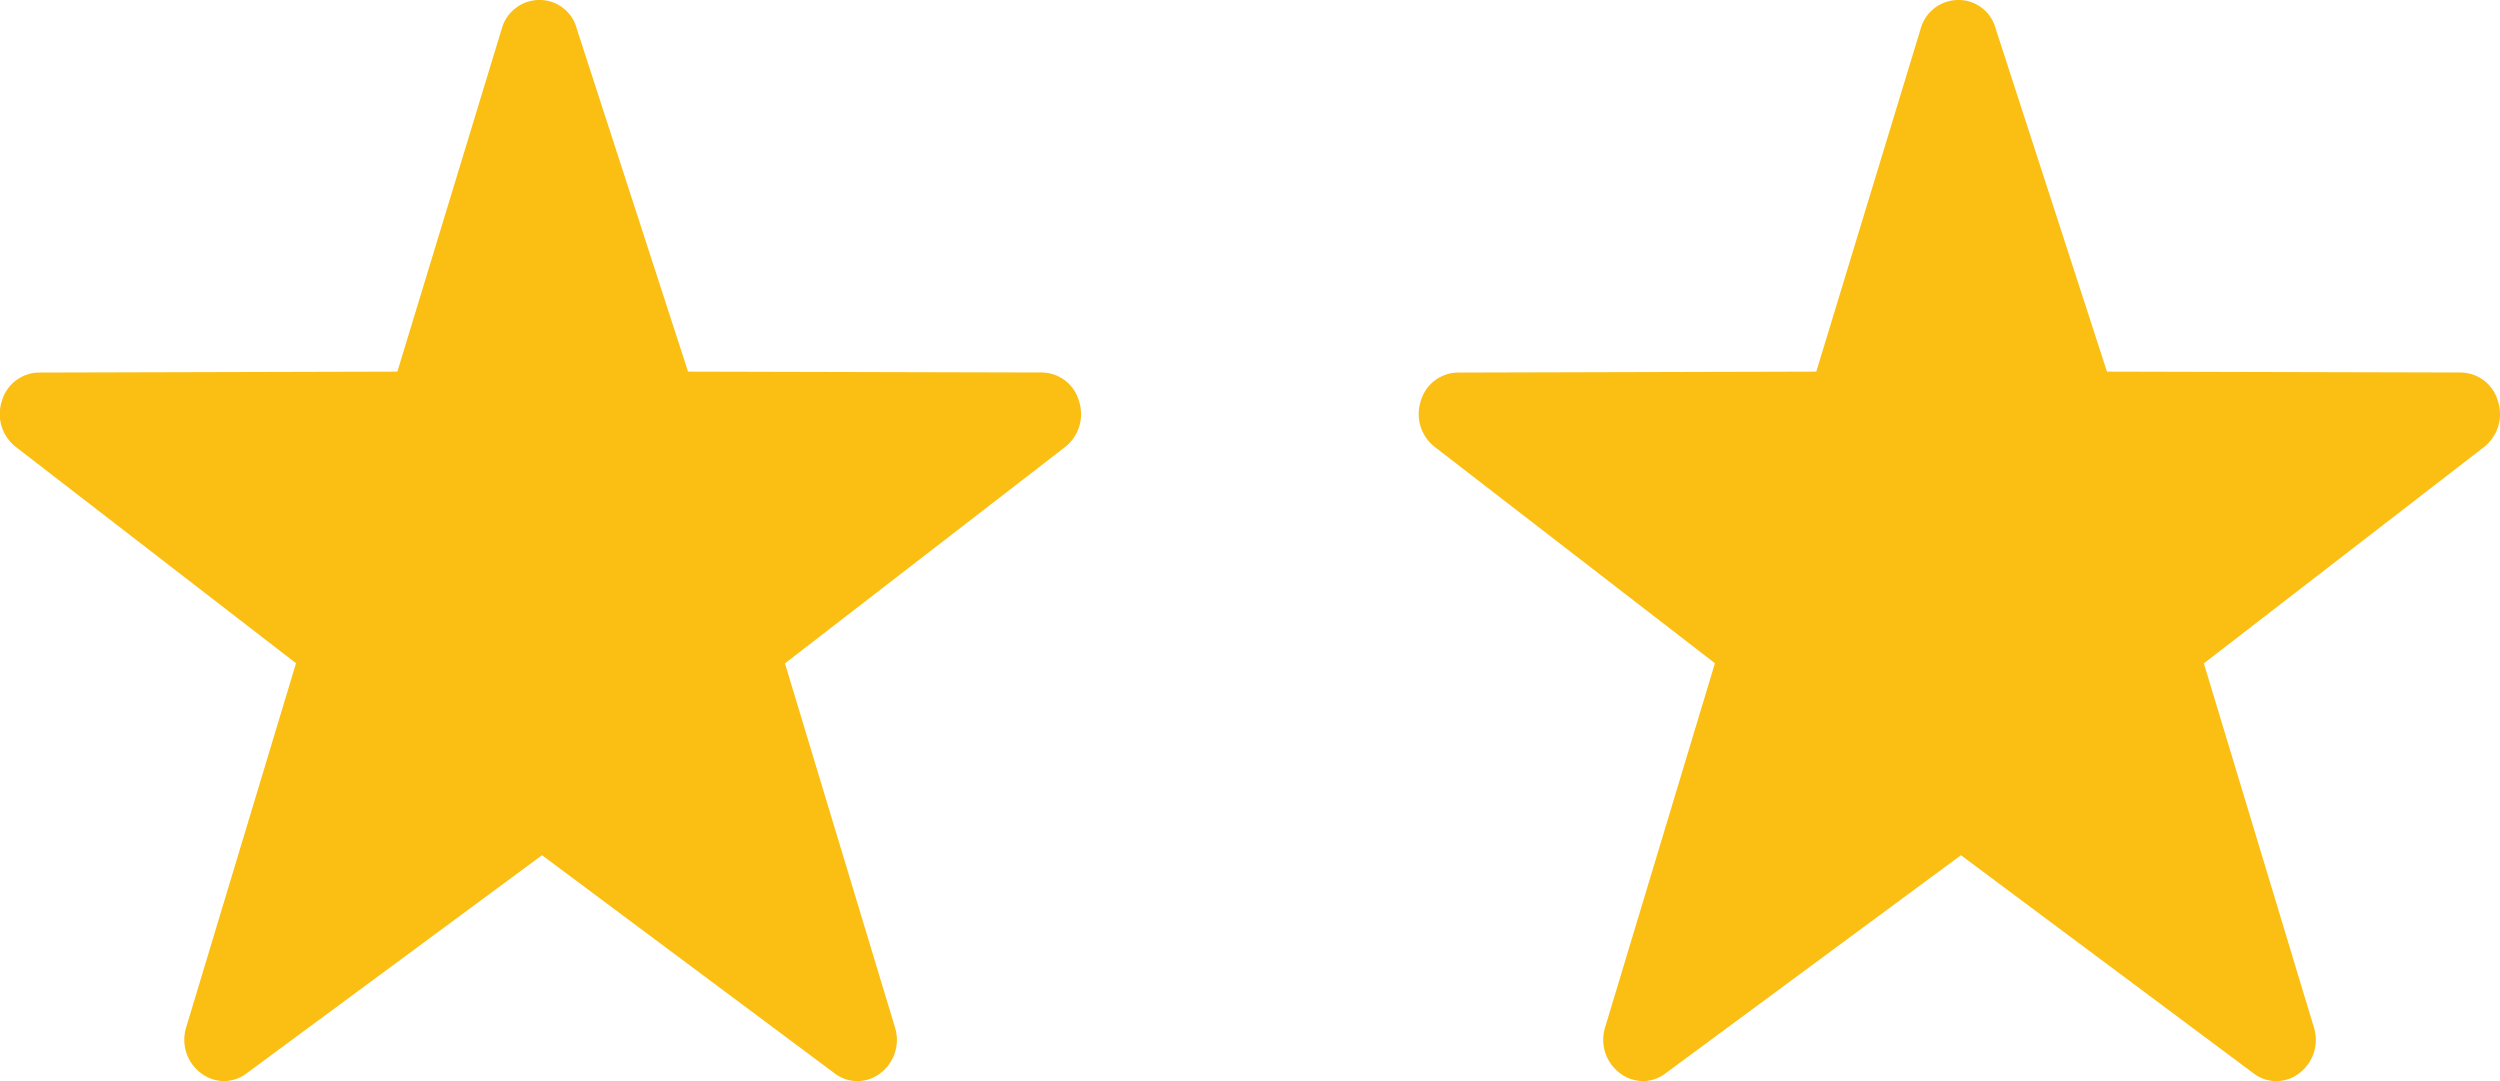
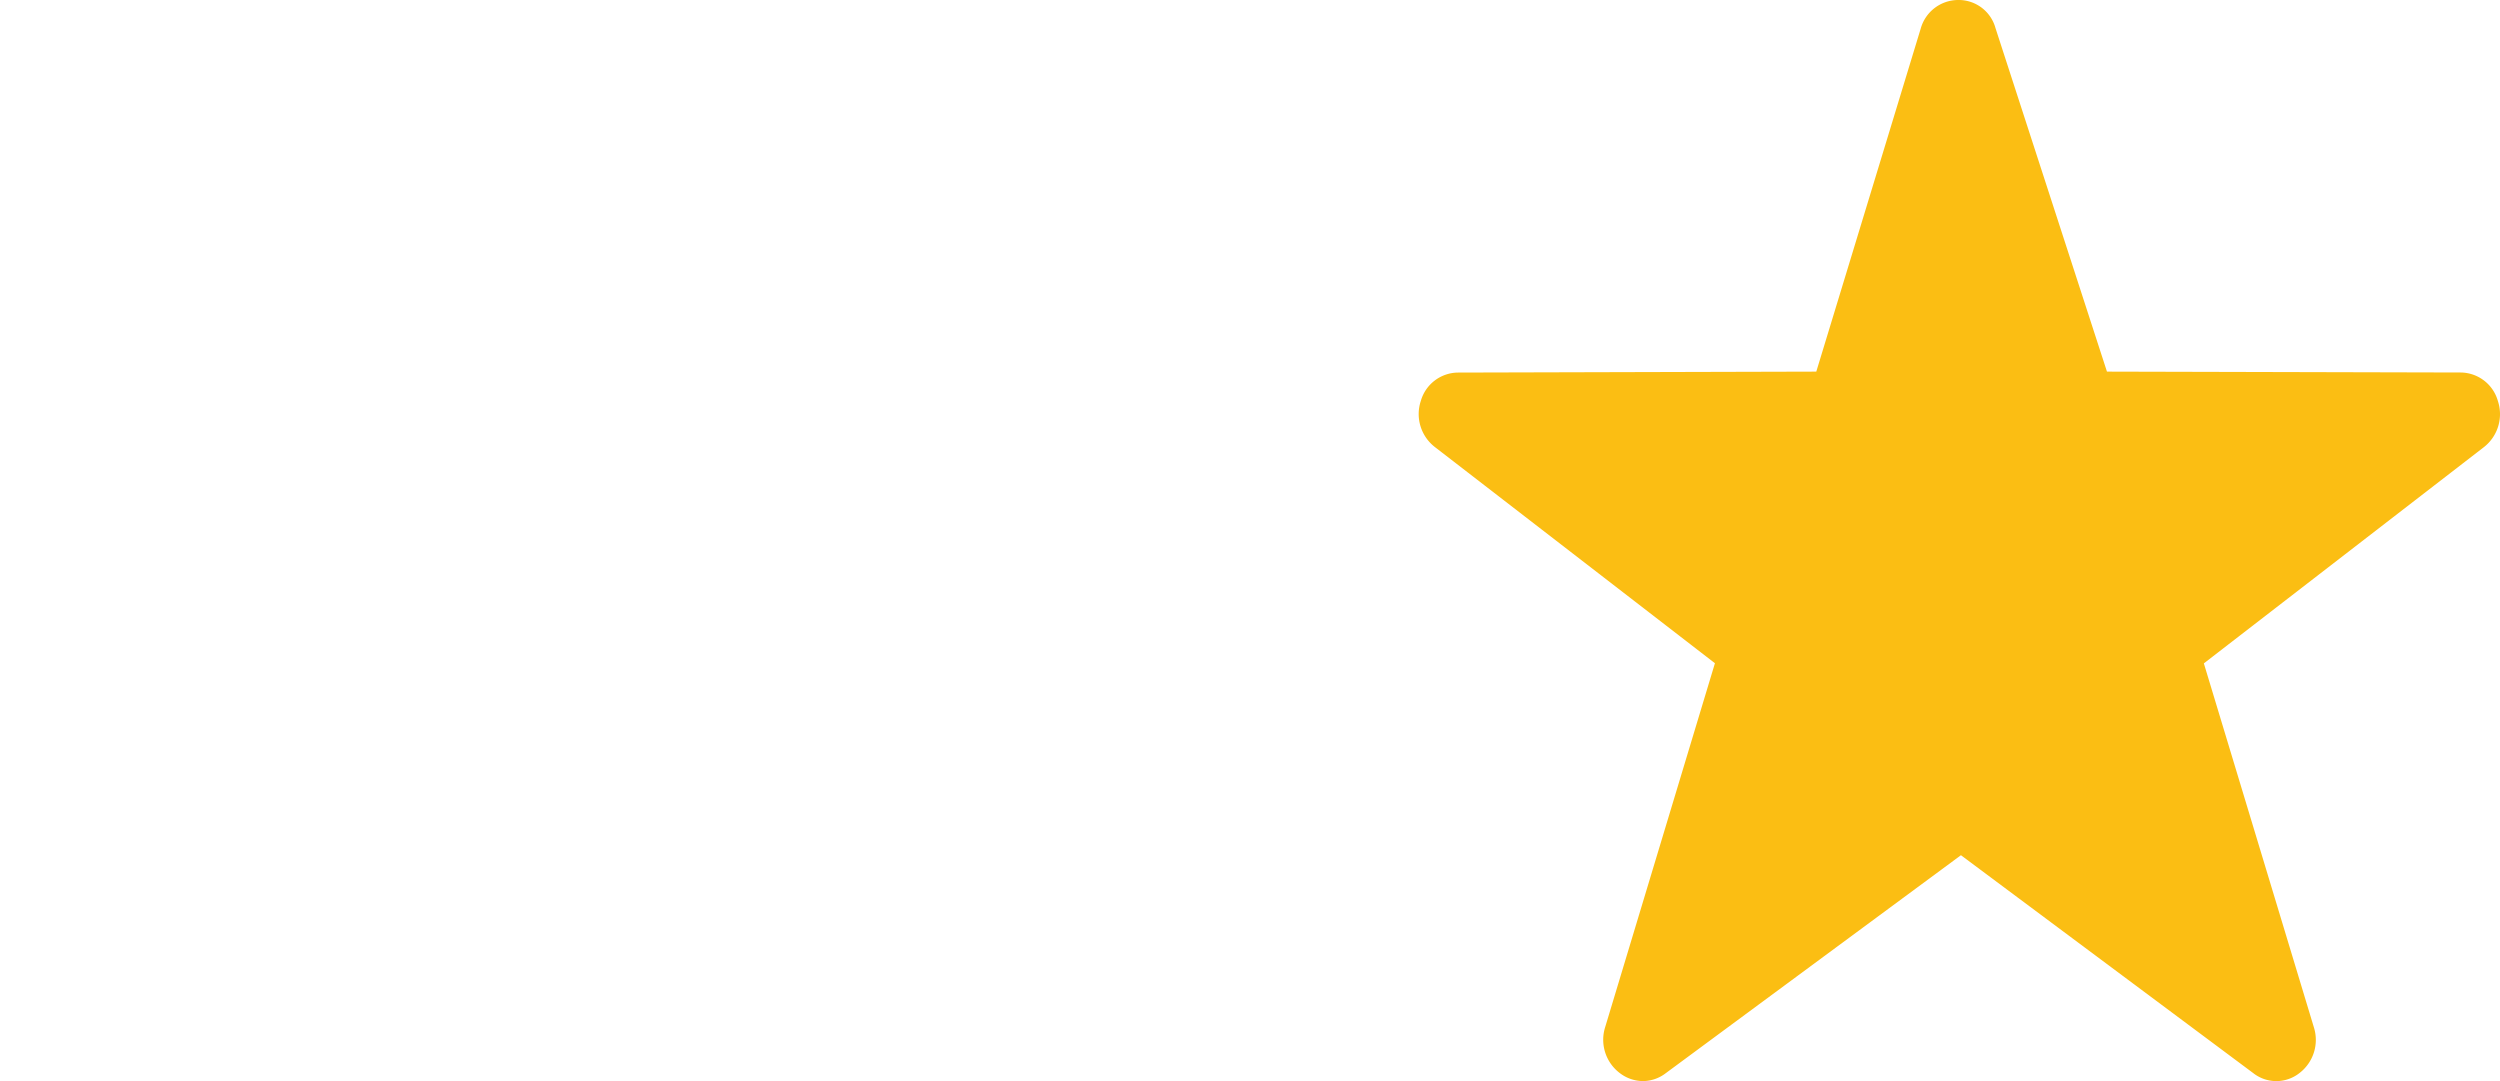
<svg xmlns="http://www.w3.org/2000/svg" width="37" height="16" viewBox="0 0 37 16">
  <defs>
    <clipPath id="a">
      <path fill="none" d="M0 0h37v16h-37z" />
    </clipPath>
  </defs>
  <g clip-path="url(#a)">
-     <path d="M15.417 5.513l-5.234-.013-1.65-5.085a.565.565 0 0 0-.558-.415.578.578 0 0 0-.549.425l-1.545 5.075-5.3.014a.578.578 0 0 0-.553.42.617.617 0 0 0 .208.682l4.145 3.2-1.624 5.384a.618.618 0 0 0 .214.68.569.569 0 0 0 .343.12.559.559 0 0 0 .338-.116l4.37-3.227 4.326 3.225a.552.552 0 0 0 .683 0 .618.618 0 0 0 .214-.679l-1.628-5.385 4.144-3.2a.619.619 0 0 0 .208-.682.578.578 0 0 0-.552-.423z" transform="translate(-1 -1) translate(1 1)" fill="#fbbe13" />
    <path d="M15.417 5.513l-5.234-.013-1.65-5.085a.565.565 0 0 0-.558-.415.578.578 0 0 0-.549.425l-1.545 5.075-5.3.014a.578.578 0 0 0-.553.42.617.617 0 0 0 .208.682l4.145 3.2-1.624 5.384a.618.618 0 0 0 .214.68.569.569 0 0 0 .343.12.559.559 0 0 0 .338-.116l4.37-3.227 4.326 3.225a.552.552 0 0 0 .683 0 .618.618 0 0 0 .214-.679l-1.628-5.385 4.144-3.2a.619.619 0 0 0 .208-.682.578.578 0 0 0-.552-.423z" transform="translate(20 -1) translate(1 1)" fill="#fbbe13" />
  </g>
</svg>